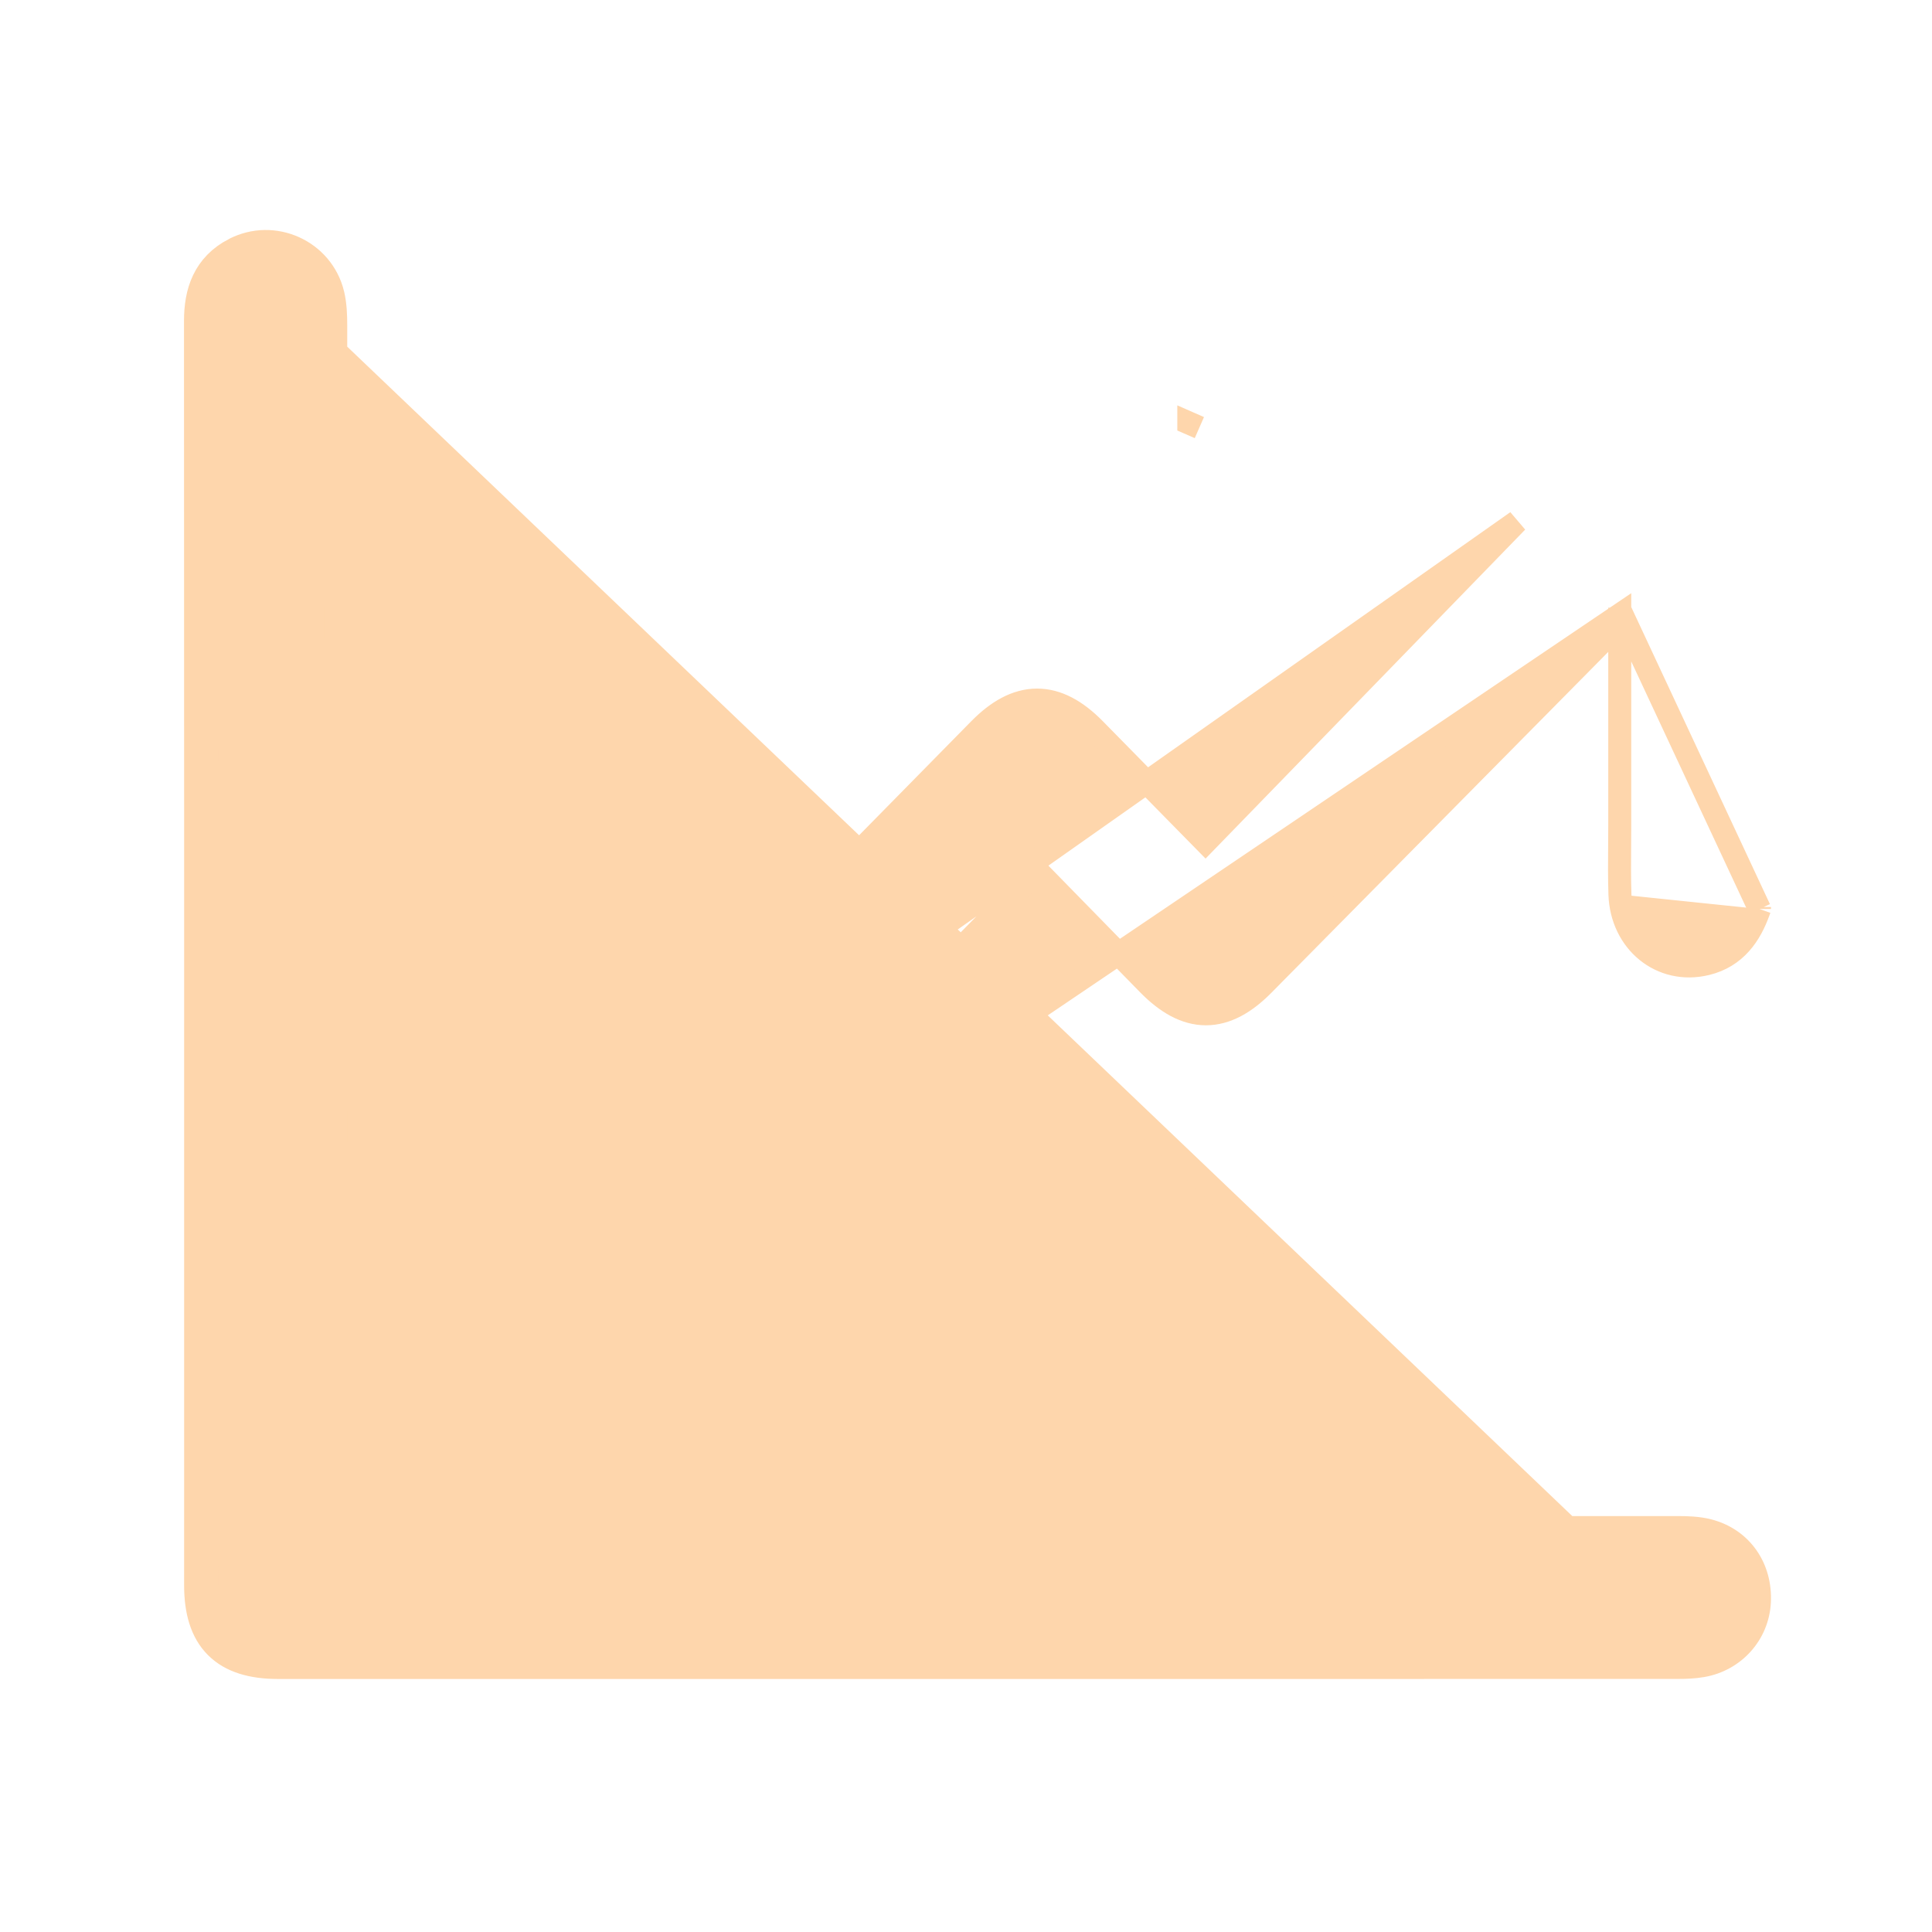
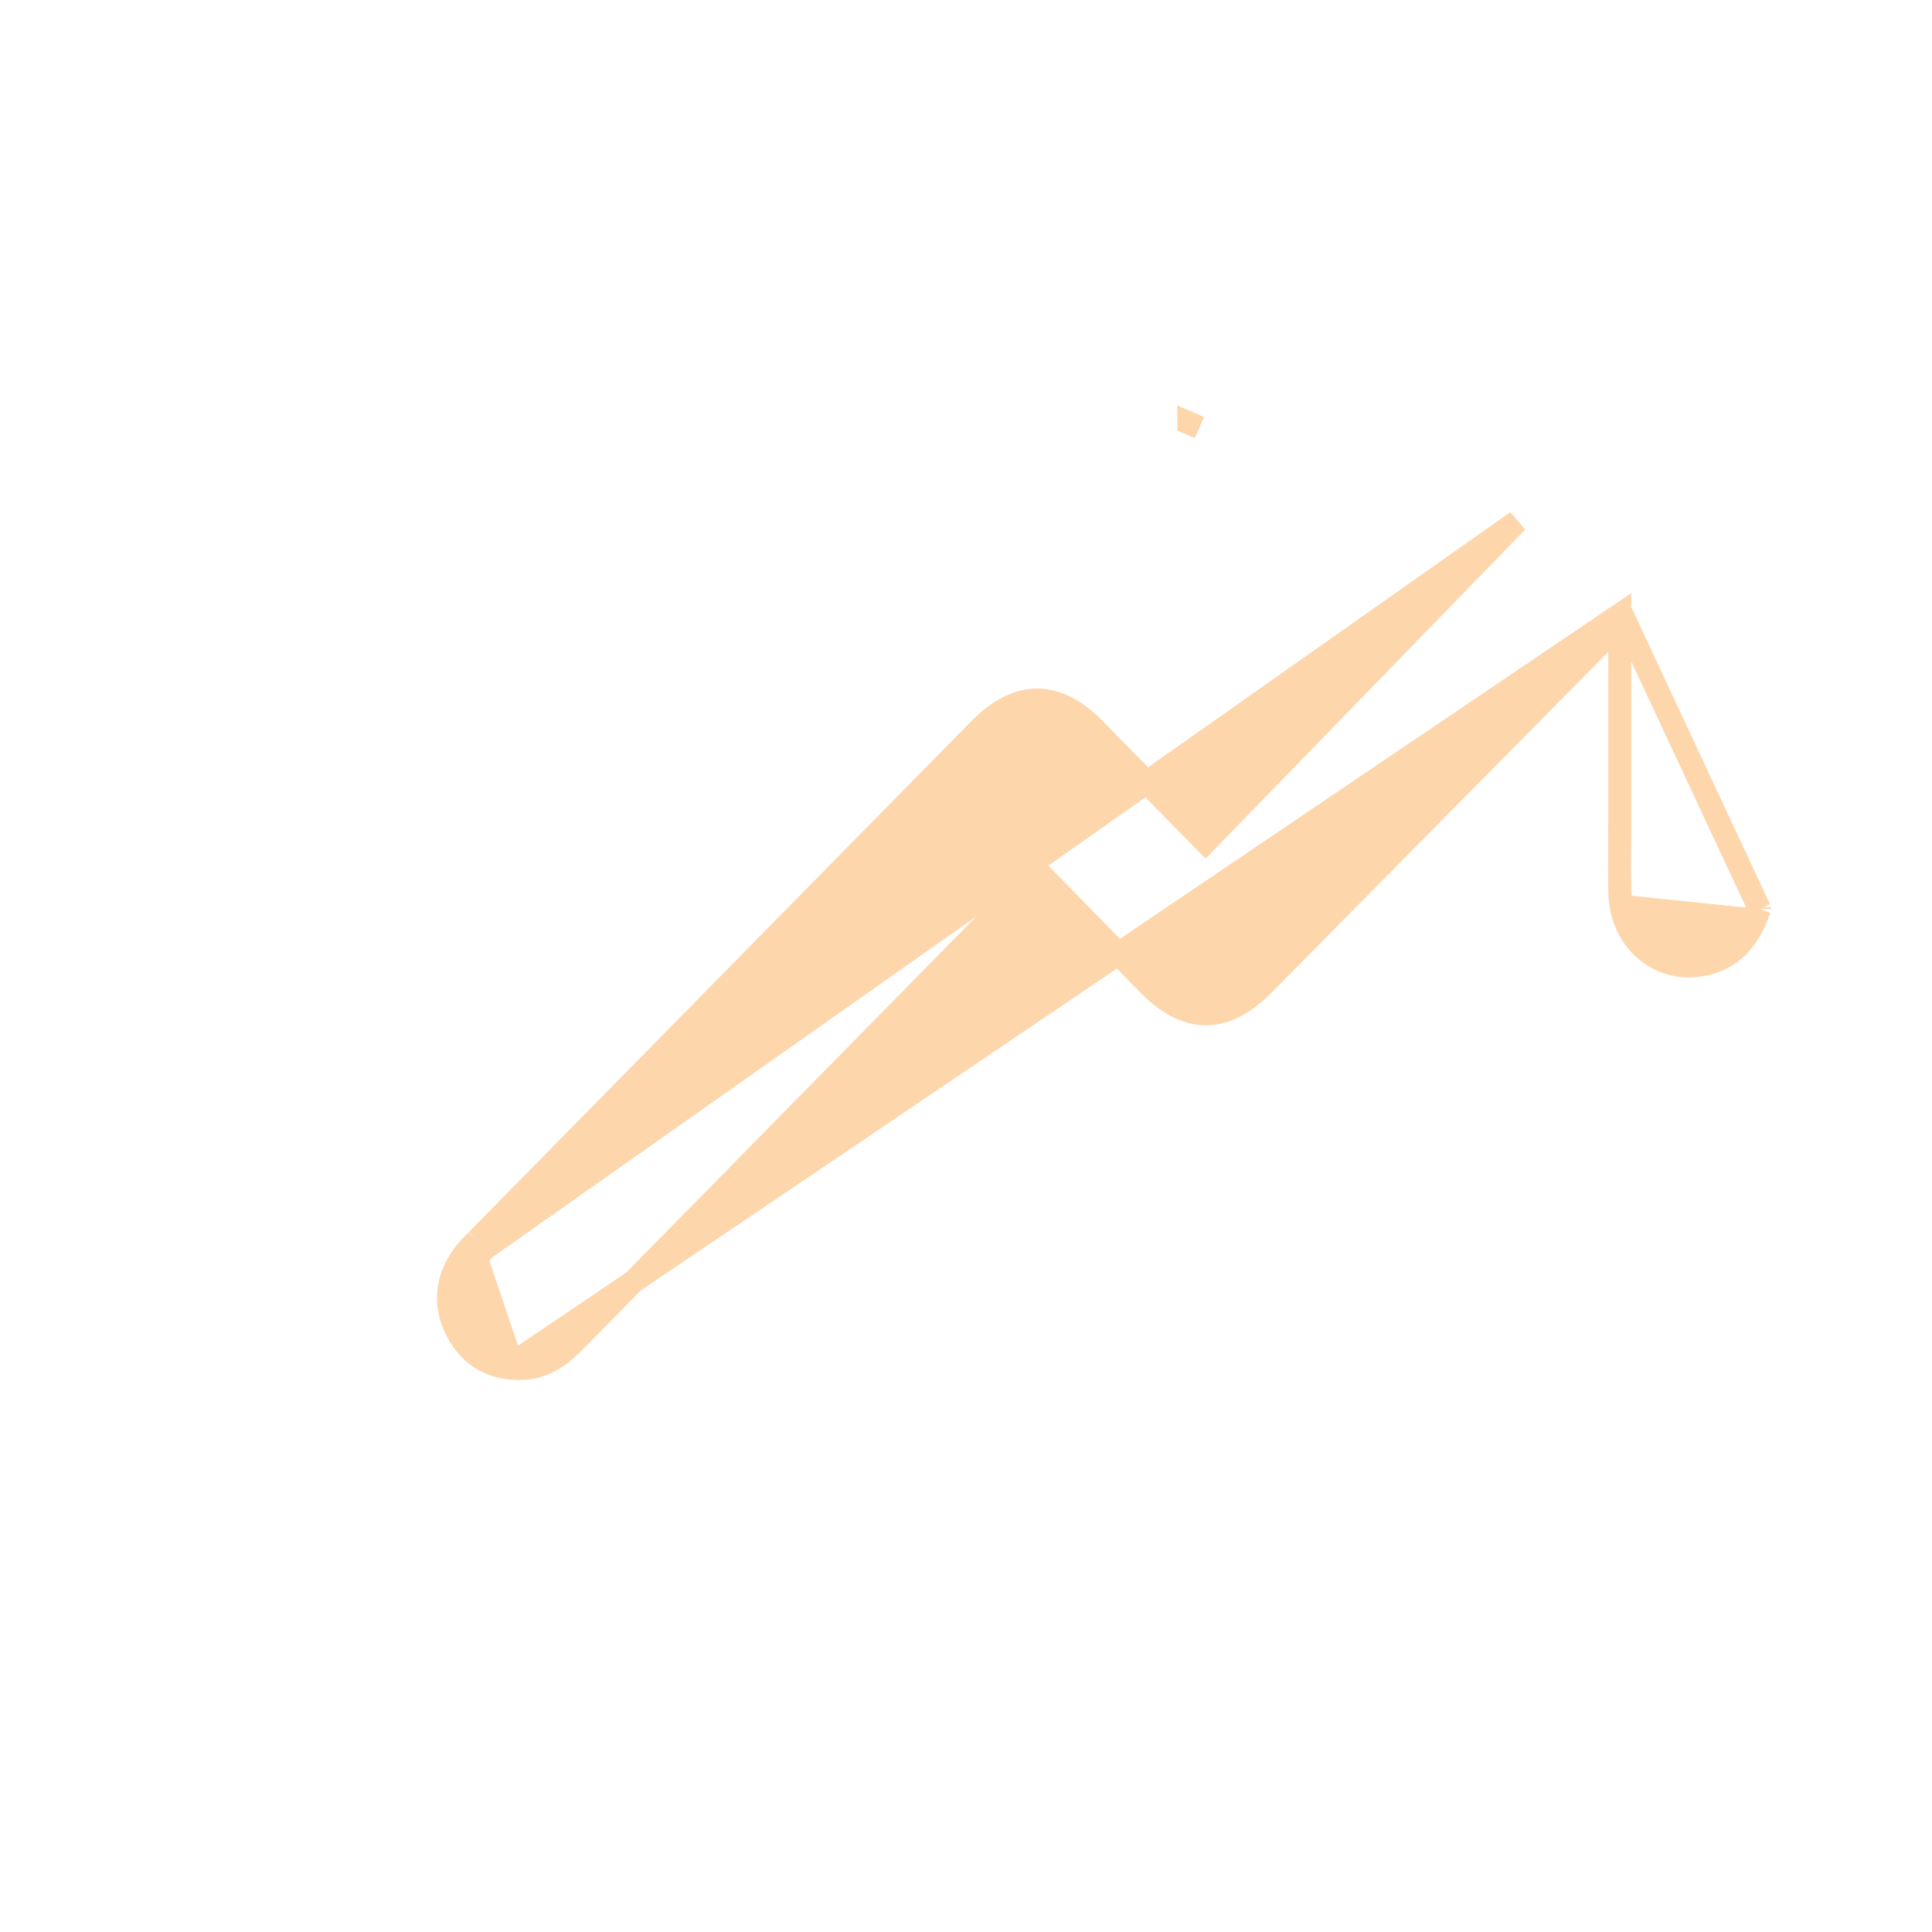
<svg xmlns="http://www.w3.org/2000/svg" width="84" height="84" viewBox="0 0 84 84" fill="none">
-   <path d="M76.5 39.521L76.471 39.603C76.102 40.64 75.467 41.594 74.196 41.904C72.227 42.384 70.503 40.95 70.432 38.892M76.5 39.521L70.621 26.927L70.591 26.958L70.56 26.989L70.53 27.02L70.499 27.051L70.468 27.082L70.438 27.113L70.424 27.127M76.5 39.521V39.435M76.5 39.521V39.435M70.432 38.892L70.932 38.874L70.432 38.892C70.432 38.892 70.432 38.892 70.432 38.892ZM70.432 38.892C70.408 38.186 70.414 37.473 70.419 36.773C70.421 36.475 70.424 36.179 70.424 35.886V35.869V35.851V35.833V35.815V35.798V35.78V35.762V35.744V35.727V35.709V35.691V35.673V35.656V35.638V35.62V35.602V35.584V35.567V35.549V35.531V35.513V35.495V35.478V35.46V35.442V35.425V35.407V35.389V35.371V35.353V35.336V35.318V35.3V35.282V35.264V35.247V35.229V35.211V35.194V35.176V35.158V35.14V35.122V35.105V35.087V35.069V35.051V35.033V35.016V34.998V34.98V34.962V34.945V34.927V34.909V34.891V34.874V34.856V34.838V34.82V34.803V34.785V34.767V34.749V34.731V34.714V34.696V34.678V34.66V34.643V34.625V34.607V34.589V34.572V34.554V34.536V34.518V34.5V34.483V34.465V34.447V34.429V34.412V34.394V34.376V34.358V34.34V34.323V34.305V34.287V34.269V34.252V34.234V34.216V34.198V34.181V34.163V34.145V34.127V34.109V34.092V34.074V34.056V34.038V34.021V34.003V33.985V33.967V33.95V33.932V33.914V33.896V33.878V33.861V33.843V33.825V33.807V33.79V33.772V33.754V33.736V33.718V33.701V33.683V33.665V33.647V33.63V33.612V33.594V33.576V33.559V33.541V33.523V33.505V33.487V33.47V33.452V33.434V33.416V33.399V33.381V33.363V33.345V33.328V33.31V33.292V33.274V33.257V33.239V33.221V33.203V33.185V33.168V33.15V33.132V33.114V33.096V33.079V33.061V33.043V33.026V33.008V32.99V32.972V32.954V32.937V32.919V32.901V32.883V32.865V32.848V32.83V32.812V32.794V32.777V32.759V32.741V32.723V32.706V32.688V32.67V32.652V32.635V32.617V32.599V32.581V32.563V32.546V32.528V32.51V32.492V32.475V32.457V32.439V32.421V32.404V32.386V32.368V32.35V32.332V32.315V32.297V32.279V32.261V32.244V32.226V32.208V32.19V32.172V32.155V32.137V32.119V32.101V32.084V32.066V32.048V32.03V32.013V31.995V31.977V31.959V31.942V31.924V31.906V31.888V31.87V31.853V31.835V31.817V31.799V31.782V31.764V31.746V31.728V31.71V31.693V31.675V31.657V31.639V31.622V31.604V31.586V31.568V31.55V31.533V31.515V31.497V31.479V31.462V31.444V31.426V31.408V31.391V31.373V31.355V31.337V31.32V31.302V31.284V31.266V31.248V31.231V31.213V31.195V31.177V31.16V31.142V31.124V31.106V31.088V31.071V31.053V31.035V31.017V31V30.982V30.964V30.946V30.928V30.911V30.893V30.875V30.858V30.84V30.822V30.804V30.786V30.769V30.751V30.733V30.715V30.698V30.68V30.662V30.644V30.626V30.609V30.591V30.573V30.555V30.538V30.52V30.502V30.484V30.466V30.449V30.431V30.413V30.395V30.378V30.36V30.342V30.324V30.307V30.289V30.271V30.253V30.235V30.218V30.2V30.182V30.164V30.147V30.129V30.111V30.093V30.076V30.058V30.04V30.022V30.005V29.987V29.969V29.951V29.933V29.916V29.898V29.88V29.862V29.845V29.827V29.809V29.791V29.773V29.756V29.738V29.72V29.702V29.685V29.667V29.649V29.631V29.613V29.596V29.578V29.56V29.542V29.525V29.507V29.489V29.471V29.454V29.436V29.418V29.4V29.383V29.365V29.347V29.329V29.311V29.294V29.276V29.258V29.24V29.223V29.205V29.187V29.169V29.151V29.134V29.116V29.098V29.08V29.063V29.045V29.027V29.009V28.992V28.974V28.956V28.938V28.921V28.903V28.885V28.867V28.849V28.832V28.814V28.796V28.778V28.761V28.743V28.725V28.707V28.689V28.672V28.654V28.636V28.618V28.601V28.583V28.565V28.547V28.529V28.512V28.494V28.476V28.459V28.441V28.423V28.405V28.387V28.37V28.352V28.334V28.316V28.299V28.281V28.263V28.245V28.227V28.21V28.192V28.174V28.156V28.139V28.121V28.103V28.085V28.067V28.05V28.032V28.014V27.996V27.979V27.961V27.943V27.925V27.908V27.89V27.872V27.854V27.837V27.819V27.801V27.783V27.765V27.748V27.73V27.712V27.694V27.677V27.659V27.641V27.623V27.605V27.588V27.57V27.552V27.534V27.517V27.499V27.481V27.463V27.445V27.428V27.41V27.392V27.375V27.357V27.339V27.321V27.303V27.286V27.268V27.25V27.232V27.215V27.197V27.179V27.161V27.143V27.127M70.424 27.127V27.126V27.108V27.09V27.072V27.055V27.037V27.019V27.001V26.983V26.966V26.948V26.93V26.912V26.895V26.877V26.859V26.841V26.824V26.806V26.788V26.787V26.785V26.784V26.783V26.781V26.78V26.779V26.777V26.776V26.774V26.773V26.772V26.77V26.769V26.768V26.766V26.765V26.764V26.762V26.761V26.759V26.758V26.757V26.755V26.754V26.753V26.751V26.75V26.748V26.747V26.746V26.744V26.743V26.742V26.74V26.739V26.738V26.736V26.735V26.733V26.732V26.732L22.691 58.998M70.424 27.127L70.407 27.144L70.376 27.175L70.346 27.206L70.315 27.237L70.284 27.268L70.254 27.299L70.223 27.33L70.192 27.361L70.162 27.392L70.131 27.423L70.101 27.454L70.07 27.485L70.039 27.516L70.009 27.547L69.978 27.578L69.947 27.609L69.917 27.64L69.886 27.671L69.855 27.702L69.825 27.733L69.794 27.764L69.763 27.795L69.733 27.826L69.702 27.857L69.671 27.888L69.641 27.919L69.61 27.95L69.579 27.981L69.549 28.012L69.518 28.043L69.487 28.074L69.457 28.105L69.426 28.136L69.395 28.167L69.365 28.198L69.334 28.229L69.304 28.26L69.273 28.291L69.242 28.322L69.212 28.353L69.181 28.384L69.15 28.415L69.12 28.446L69.089 28.477L69.058 28.509L69.028 28.54L68.997 28.57L68.966 28.602L68.936 28.633L68.905 28.663L68.874 28.695L68.844 28.726L68.813 28.757L68.782 28.788L68.752 28.819L68.721 28.85L68.691 28.881L68.66 28.912L68.629 28.943L68.599 28.974L68.568 29.005L68.537 29.036L68.507 29.067L68.476 29.098L68.445 29.129L68.415 29.16L68.384 29.191L68.353 29.222L68.323 29.253L68.292 29.284L68.261 29.315L68.231 29.346L68.2 29.377L68.169 29.408L68.139 29.439L68.108 29.47L68.077 29.501L68.047 29.532L68.016 29.563L67.986 29.594L67.955 29.625L67.924 29.656L67.894 29.687L67.863 29.718L67.832 29.749L67.802 29.78L67.771 29.811L67.74 29.842L67.71 29.873L67.679 29.904L67.648 29.935L67.618 29.966L67.587 29.997L67.556 30.028L67.526 30.059L67.495 30.09L67.464 30.121L67.434 30.152L67.403 30.183L67.372 30.214L67.342 30.245L67.311 30.276L67.28 30.308L67.25 30.338L67.219 30.369L67.189 30.401L67.158 30.432L67.127 30.463L67.097 30.494L67.066 30.525L67.035 30.556L67.005 30.587L66.974 30.618L66.943 30.649L66.913 30.68L66.882 30.711L66.851 30.742L66.821 30.773L66.79 30.804L66.759 30.835L66.729 30.866L66.698 30.897L66.667 30.928L66.637 30.959L66.606 30.99L66.575 31.021L66.545 31.052L66.514 31.083L66.483 31.114L66.453 31.145L66.422 31.176L66.391 31.207L66.361 31.238L66.33 31.269L66.299 31.3L66.269 31.331L66.238 31.362L66.208 31.393L66.177 31.424L66.146 31.455L66.116 31.486L66.085 31.517L66.054 31.548L66.024 31.579L65.993 31.61L65.962 31.641L65.932 31.672L65.901 31.703L65.87 31.734L65.84 31.765L65.809 31.796L65.778 31.827L65.748 31.858L65.717 31.889L65.686 31.92L65.656 31.951L65.625 31.983L65.594 32.014L65.564 32.044L65.533 32.075L65.502 32.106L65.472 32.138L65.441 32.169L65.411 32.2L65.38 32.231L65.349 32.262L65.319 32.293L65.288 32.324L65.257 32.355L65.227 32.386L65.196 32.417L65.165 32.448L65.135 32.479L65.104 32.51L65.073 32.541L65.043 32.572L65.012 32.603L64.981 32.634L64.951 32.665L64.92 32.696L64.889 32.727L64.859 32.758L64.828 32.789L64.797 32.82L64.767 32.851L64.736 32.882L64.706 32.913L64.675 32.944L64.644 32.975L64.614 33.006L64.583 33.037L64.552 33.068L64.522 33.099L64.491 33.13L64.46 33.161L64.43 33.192L64.399 33.223L64.368 33.254L64.338 33.285L64.307 33.316L64.276 33.347L64.246 33.378L64.215 33.409L64.184 33.44L64.154 33.471L64.123 33.502L64.092 33.533L64.062 33.564L64.031 33.595L64.001 33.626L63.97 33.657L63.939 33.688L63.908 33.719L63.878 33.751L63.847 33.782L63.817 33.812L63.786 33.843L63.755 33.874L63.725 33.906L63.694 33.937L63.663 33.968L63.633 33.999L63.602 34.03L63.571 34.061L63.541 34.092L63.51 34.123L63.479 34.154L63.449 34.185L63.418 34.216L63.387 34.247L63.357 34.278L63.326 34.309L63.295 34.34L63.265 34.371L63.234 34.402L63.203 34.433L63.173 34.464L63.142 34.495L63.111 34.526L63.081 34.557L63.05 34.588L63.02 34.619L62.989 34.65L62.958 34.681L62.928 34.712L62.897 34.743L62.866 34.774L62.836 34.805L62.805 34.836L62.774 34.867L62.744 34.898L62.713 34.929L62.682 34.96L62.652 34.991L62.621 35.022L62.59 35.053L62.56 35.084L62.529 35.115L62.498 35.146L62.468 35.177L62.437 35.208L62.407 35.239L62.376 35.27L62.345 35.301L62.315 35.332L62.284 35.363L62.253 35.394L62.223 35.425L62.192 35.456L62.161 35.487L62.131 35.519L62.1 35.55L62.069 35.581L62.039 35.611L62.008 35.643L61.977 35.674L61.947 35.705L61.916 35.736L61.885 35.767L61.855 35.798L61.824 35.829L61.793 35.86L61.763 35.891L61.732 35.922L61.702 35.953L61.671 35.984L61.64 36.015L61.609 36.046L61.579 36.077L61.548 36.108L61.517 36.139L61.487 36.17L61.456 36.201L61.426 36.232L61.395 36.263L61.364 36.294L61.334 36.325L61.303 36.356L61.272 36.387L61.242 36.418L61.211 36.449L61.18 36.48L61.15 36.511L61.119 36.542L61.088 36.573L61.058 36.604L61.027 36.635L60.996 36.666L60.966 36.697L60.935 36.728L60.904 36.759L60.874 36.79L60.843 36.821L60.812 36.852L60.782 36.883L60.751 36.914L60.721 36.945L60.69 36.976L60.659 37.007L60.629 37.038L60.598 37.069L60.567 37.1L60.537 37.131L60.506 37.162L60.475 37.194L60.445 37.224L60.414 37.255L60.383 37.286L60.353 37.318L60.322 37.349L60.291 37.38L60.261 37.411L60.23 37.442L60.199 37.473L60.169 37.504L60.138 37.535L60.108 37.566L60.077 37.597L60.046 37.628L60.016 37.659L59.985 37.69L59.954 37.721L59.923 37.752L59.893 37.783L59.862 37.814L59.832 37.845L59.801 37.876L59.77 37.907L59.74 37.938L59.709 37.969L59.678 38L59.648 38.031L59.617 38.062L59.586 38.093L59.556 38.124L59.525 38.155L59.494 38.186L59.464 38.217L59.433 38.248L59.402 38.279L59.372 38.31L59.341 38.341L59.31 38.372L59.28 38.403L59.249 38.434L59.218 38.465L59.188 38.496L59.157 38.527L59.127 38.558L59.096 38.589L59.065 38.62L59.035 38.651L59.004 38.682L58.973 38.713L58.943 38.744L58.912 38.775L58.881 38.806L58.851 38.837L58.82 38.868L58.789 38.899L58.759 38.931L58.728 38.962L58.697 38.992L58.667 39.023L58.636 39.054L58.605 39.086L58.575 39.117L58.544 39.148L58.514 39.179L58.483 39.21L58.452 39.241L58.422 39.272L58.391 39.303L58.36 39.334L58.33 39.365L58.299 39.396L58.268 39.427L58.238 39.458L58.207 39.489L58.176 39.52L58.146 39.551L58.115 39.582L58.084 39.613L58.054 39.644L58.023 39.675L57.992 39.706L57.962 39.737L57.931 39.768L57.9 39.799L57.87 39.83L57.839 39.861L57.808 39.892L57.778 39.923L57.747 39.954L57.717 39.985L57.686 40.016L57.655 40.047L57.624 40.078L57.594 40.109L57.563 40.14L57.533 40.171L57.502 40.202L57.471 40.233L57.441 40.264L57.41 40.295L57.379 40.326L57.349 40.357L57.318 40.388L57.287 40.419L57.257 40.45L57.226 40.481L57.195 40.512L57.165 40.543L57.134 40.574L57.103 40.605L57.073 40.636L57.042 40.667L57.011 40.699L56.981 40.73L56.95 40.761L56.919 40.791L56.889 40.822L56.858 40.854L56.828 40.885L56.797 40.916L56.766 40.947L56.736 40.978L56.705 41.009L56.674 41.04L56.644 41.071L56.613 41.102L56.582 41.133L56.552 41.164L56.521 41.195L56.49 41.226L56.46 41.257L56.429 41.288L56.398 41.319L56.368 41.35L56.337 41.381L56.306 41.412L56.276 41.443L56.245 41.474L56.214 41.505L56.184 41.536L56.153 41.567L56.123 41.598L56.092 41.629L56.061 41.66L56.031 41.691L56 41.722L55.969 41.753L55.939 41.784L55.908 41.815L55.877 41.846L55.847 41.877L55.816 41.908L55.785 41.939L55.755 41.97L55.724 42.001L55.693 42.032L55.663 42.063L55.632 42.094L55.601 42.125L55.571 42.156L55.54 42.187L55.509 42.218L55.479 42.249L55.448 42.28L55.417 42.311L55.387 42.342L55.356 42.373L55.325 42.404L55.295 42.435L55.264 42.467L55.233 42.498L55.203 42.529L55.172 42.559L55.142 42.591L55.111 42.622L55.08 42.653L55.05 42.684L55.019 42.715L54.988 42.746L54.958 42.777L54.927 42.808C54.927 42.808 54.927 42.808 54.927 42.808C54.144 43.601 53.321 44.079 52.429 44.078C51.537 44.077 50.716 43.596 49.934 42.8C48.663 41.505 47.396 40.208 46.082 38.863C45.752 38.526 45.42 38.186 45.084 37.842C45.021 37.927 44.95 38.014 44.869 38.097C41.562 41.462 38.254 44.826 34.945 48.19L34.94 48.195L34.939 48.197C31.629 51.562 28.32 54.927 25.011 58.294L25.011 58.294C24.44 58.875 23.735 59.462 22.708 59.498M22.708 59.498L22.691 58.998M22.708 59.498C22.708 59.498 22.708 59.498 22.708 59.498L22.691 58.998M22.708 59.498C22.108 59.518 21.547 59.407 21.055 59.134C20.561 58.86 20.169 58.439 19.881 57.891L19.88 57.891C19.587 57.332 19.459 56.756 19.511 56.179C19.564 55.604 19.792 55.061 20.159 54.561L20.159 54.561C20.317 54.346 20.507 54.155 20.666 53.995C20.691 53.97 20.715 53.946 20.737 53.922M22.691 58.998C21.636 59.034 20.821 58.605 20.323 57.659C19.814 56.689 19.916 55.737 20.562 54.857C20.696 54.675 20.858 54.512 21.018 54.35C21.043 54.324 21.069 54.299 21.094 54.273M20.737 53.922C20.737 53.922 20.737 53.922 20.737 53.922L21.094 54.273M20.737 53.922L21.094 54.273M20.737 53.922C28.019 46.518 35.301 39.114 42.585 31.709C43.365 30.916 44.191 30.441 45.085 30.438C45.98 30.436 46.805 30.909 47.584 31.699L47.584 31.699C48.73 32.864 49.876 34.03 51.026 35.202C51.488 35.672 51.95 36.143 52.414 36.615C53.154 35.853 53.894 35.092 54.633 34.331C58.418 30.434 62.19 26.551 65.954 22.677L21.094 54.273M76.5 39.435H76H76.5ZM70.424 26.731V26.731V26.42V26.421V26.423V26.424V26.426V26.427V26.429V26.43V26.432V26.433V26.435V26.437V26.438V26.44V26.441V26.443V26.444V26.446V26.448V26.449V26.451V26.452V26.454V26.455V26.457V26.458V26.46V26.461V26.463V26.464V26.466V26.467V26.469V26.471V26.472V26.474V26.475V26.477V26.478V26.48V26.481V26.483V26.484V26.486V26.487V26.489V26.49V26.492V26.493V26.495V26.496V26.498V26.499V26.501V26.502V26.504V26.505V26.507V26.508V26.51V26.511V26.513V26.514V26.516V26.517V26.518V26.52V26.521V26.523V26.524V26.526V26.527V26.529V26.53V26.532V26.533V26.535V26.536V26.538V26.539V26.541V26.542V26.544V26.545V26.547V26.548V26.549V26.551V26.552V26.554V26.555V26.557V26.558V26.56V26.561V26.562V26.564V26.565V26.567V26.568V26.57V26.571V26.573V26.574V26.576V26.577V26.578V26.58V26.581V26.583V26.584V26.585V26.587V26.588V26.59V26.591V26.593V26.594V26.596V26.597V26.598V26.6V26.601V26.603V26.604V26.605V26.607V26.608V26.61V26.611V26.613V26.614V26.615V26.617V26.618V26.62V26.621V26.622V26.624V26.625V26.627V26.628V26.63V26.631V26.632V26.634V26.635V26.637V26.638V26.639V26.641V26.642V26.643V26.645V26.646V26.648V26.649V26.651V26.652V26.653V26.655V26.656V26.657V26.659V26.66V26.662V26.663V26.664V26.666V26.667V26.669V26.67V26.671V26.673V26.674V26.675V26.677V26.678V26.68V26.681V26.683V26.684V26.685V26.687V26.688V26.689V26.691V26.692V26.694V26.695V26.696V26.698V26.699V26.7V26.702V26.703V26.704V26.706V26.707V26.709V26.71V26.711V26.713V26.714V26.715V26.717V26.718V26.72V26.721V26.722V26.724V26.725V26.727V26.728V26.729V26.731ZM51.688 18.39L51.688 18.391L52.146 18.591L51.688 18.39Z" fill="#FED6AC" stroke="#FED6AC" />
-   <path d="M72.93 66.416C53.623 66.411 34.314 66.411 15.008 66.411H15.006H15.004H15.003H15.001H14.999H14.998H14.996H14.995H14.993H14.991H14.99H14.988H14.986H14.985H14.983H14.982H14.98H14.978H14.977H14.975H14.973H14.972H14.97H14.969H14.967H14.965H14.964H14.962H14.96H14.959H14.957H14.955H14.954H14.952H14.95H14.949H14.947H14.946H14.944H14.942H14.941H14.939H14.937H14.936H14.934H14.932H14.931H14.929H14.928H14.926H14.924H14.923H14.921H14.919H14.918H14.916H14.915H14.913H14.911H14.91H14.908H14.906H14.905H14.903H14.901H14.9H14.898H14.896H14.895H14.893H14.892H14.89H14.888H14.887H14.885H14.883H14.882H14.88H14.878H14.877H14.875H14.873H14.872H14.87H14.868H14.867H14.865H14.864H14.862H14.86H14.859H14.857H14.855H14.854H14.852H14.85H14.849H14.847H14.845H14.844H14.842H14.841H14.839H14.837H14.836H14.834H14.832H14.831H14.829H14.827H14.826H14.824H14.822H14.821H14.819H14.817H14.816H14.814H14.812H14.811H14.809H14.807H14.806H14.804H14.803H14.801H14.799H14.798H14.796H14.794H14.793H14.791H14.789H14.788H14.786H14.784H14.783H14.781H14.779H14.778H14.776H14.774H14.773H14.771H14.769H14.768H14.766H14.764H14.763H14.761H14.759H14.758H14.756H14.754H14.753H14.751H14.749H14.748H14.746H14.744H14.743H14.741H14.739H14.738H14.736H14.734H14.733H14.731H14.729H14.727H14.726H14.724H14.723H14.721H14.719H14.717H14.716H14.714H14.712H14.711H14.709H14.707H14.706H14.704H14.702H14.701H14.699H14.697H14.696H14.694H14.692H14.691H14.689H14.687H14.685H14.684H14.682H14.68H14.679H14.677H14.675H14.674H14.672H14.67H14.668H14.667H14.665H14.663H14.662H14.66H14.658H14.657H14.655H14.653H14.652H14.65H14.648H14.646H14.645H14.643H14.641H14.639H14.638H14.636H14.634H14.633H14.631H14.629H14.627H14.626H14.624H14.622H14.621H14.619H14.617H14.616H14.614H14.612H14.61H14.609H14.607H14.605H14.603H14.602H14.602V66.409V66.408V66.406V66.404V66.403V66.401V66.399V66.397V66.396V66.394V66.392V66.391V66.389V66.387V66.386V66.384V66.382V66.38V66.379V66.377V66.376V66.374V66.372V66.37V66.369V66.367V66.365V66.364V66.362V66.36V66.359V66.357V66.355V66.353V66.352V66.35V66.349V66.347V66.345V66.343V66.342V66.34V66.338V66.337V66.335V66.333V66.332V66.33V66.328V66.327V66.325V66.323V66.322V66.32V66.318V66.317V66.315V66.313V66.312V66.31V66.308V66.307V66.305V66.303V66.302V66.3V66.298V66.297V66.295V66.293V66.292V66.29V66.288V66.287V66.285V66.283V66.282V66.28V66.278V66.277V66.275V66.273V66.272V66.27V66.268V66.267V66.265V66.263V66.262V66.26V66.258V66.257V66.255V66.253V66.252V66.25V66.248V66.247V66.245V66.243V66.242V66.24V66.239V66.237V66.235V66.234V66.232V66.23V66.229V66.227V66.225V66.224V66.222V66.22V66.219V66.217V66.216V66.214V66.212V66.21V66.209V66.207V66.206V66.204V66.202V66.201V66.199V66.197V66.196V66.194V66.192V66.191V66.189V66.188V66.186V66.184V66.183V66.181V66.179V66.178V66.176V66.174V66.173V66.171V66.169V66.168V66.166V66.165V66.163V66.161V66.16V66.158V66.156V66.155V66.153V66.151V66.15V66.148V66.147V66.145V66.143V66.142V66.14V66.138V66.137V66.135V66.133V66.132V66.13V66.129V66.127V66.125V66.124V66.122V66.121V66.119V66.117V66.116V66.114V66.112V66.111V66.109V66.107V66.106V66.104V66.103V66.101V66.099V66.098V66.096V66.094V66.093V66.091V66.09V66.088V66.086V66.085V66.083V66.081V66.08V66.078V66.076V66.075V66.073V66.072V66.07V66.068V66.067V66.065V66.064V66.062V66.06V66.059V66.057V66.055V66.054V66.052V66.05V66.049V66.047V66.046V66.044V66.042V66.041V66.039V66.037V66.036V66.034V66.033V66.031V66.029V66.028V66.026V66.024V66.023V66.021V66.02V66.018V66.016C14.602 48.718 14.602 31.422 14.597 14.126L14.597 14.124C14.595 13.712 14.583 13.235 14.471 12.775L14.471 12.774C14.007 10.891 11.889 9.946 10.173 10.84L10.172 10.84C9.541 11.169 9.111 11.625 8.846 12.18C8.586 12.724 8.5 13.334 8.5 13.957L8.5 13.957C8.509 30.244 8.507 46.531 8.506 62.817C8.505 64.853 8.505 66.888 8.505 68.923C8.505 70.046 8.759 70.971 9.397 71.608C10.035 72.245 10.961 72.499 12.086 72.499C32.376 72.501 52.666 72.501 72.956 72.497M72.93 66.416L72.93 66.916L72.93 66.416ZM72.93 66.416C73.341 66.416 73.824 66.426 74.285 66.545L74.285 66.545C75.727 66.921 76.572 68.182 76.495 69.657L76.495 69.657C76.422 71.039 75.408 72.176 74.021 72.421L74.02 72.421C73.658 72.484 73.293 72.497 72.956 72.497M72.956 72.497V71.997M72.956 72.497V71.997M72.956 71.997C73.282 71.997 73.614 71.984 73.934 71.928L10.403 11.283C9.325 11.846 9 12.795 9 13.957C9.009 30.244 9.007 46.532 9.006 62.817C9.005 64.853 9.005 66.888 9.005 68.923C9.005 71.039 9.965 71.999 12.086 71.999C32.376 72.001 52.666 72.001 72.956 71.997Z" fill="#FED6AC" stroke="#FED6AC" />
+   <path d="M76.5 39.521L76.471 39.603C76.102 40.64 75.467 41.594 74.196 41.904C72.227 42.384 70.503 40.95 70.432 38.892M76.5 39.521L70.621 26.927L70.591 26.958L70.56 26.989L70.53 27.02L70.499 27.051L70.468 27.082L70.438 27.113L70.424 27.127M76.5 39.521V39.435M76.5 39.521V39.435M70.432 38.892L70.932 38.874L70.432 38.892C70.432 38.892 70.432 38.892 70.432 38.892ZM70.432 38.892C70.408 38.186 70.414 37.473 70.419 36.773C70.421 36.475 70.424 36.179 70.424 35.886V35.869V35.851V35.833V35.815V35.798V35.78V35.762V35.744V35.727V35.709V35.691V35.673V35.656V35.638V35.62V35.602V35.584V35.567V35.549V35.531V35.513V35.495V35.478V35.46V35.442V35.425V35.407V35.389V35.371V35.353V35.336V35.318V35.3V35.282V35.264V35.247V35.229V35.211V35.194V35.176V35.158V35.14V35.122V35.105V35.087V35.069V35.051V35.033V35.016V34.998V34.98V34.962V34.945V34.927V34.909V34.891V34.874V34.856V34.838V34.82V34.803V34.785V34.767V34.749V34.731V34.714V34.696V34.678V34.66V34.643V34.625V34.607V34.589V34.572V34.554V34.536V34.518V34.5V34.483V34.465V34.447V34.429V34.412V34.394V34.376V34.358V34.34V34.323V34.305V34.287V34.269V34.252V34.234V34.216V34.198V34.181V34.163V34.145V34.127V34.109V34.092V34.074V34.056V34.038V34.021V34.003V33.985V33.967V33.95V33.932V33.914V33.896V33.878V33.861V33.843V33.825V33.807V33.79V33.772V33.754V33.736V33.718V33.701V33.683V33.665V33.647V33.63V33.612V33.594V33.576V33.559V33.541V33.523V33.505V33.487V33.47V33.452V33.434V33.416V33.399V33.381V33.363V33.345V33.328V33.31V33.292V33.274V33.257V33.239V33.221V33.203V33.185V33.168V33.15V33.132V33.114V33.096V33.079V33.061V33.043V33.026V33.008V32.99V32.972V32.954V32.937V32.919V32.901V32.883V32.865V32.848V32.83V32.812V32.794V32.777V32.759V32.741V32.723V32.706V32.688V32.67V32.652V32.635V32.617V32.599V32.581V32.563V32.546V32.528V32.51V32.492V32.475V32.457V32.439V32.421V32.404V32.386V32.368V32.35V32.332V32.315V32.297V32.279V32.261V32.244V32.226V32.208V32.19V32.172V32.155V32.137V32.119V32.101V32.084V32.066V32.048V32.03V32.013V31.995V31.977V31.959V31.942V31.924V31.906V31.888V31.87V31.853V31.835V31.817V31.799V31.782V31.764V31.746V31.728V31.71V31.693V31.675V31.657V31.639V31.622V31.604V31.586V31.568V31.55V31.533V31.515V31.497V31.479V31.462V31.444V31.426V31.408V31.391V31.373V31.355V31.337V31.32V31.302V31.284V31.266V31.248V31.231V31.213V31.177V31.16V31.142V31.124V31.106V31.088V31.071V31.053V31.035V31.017V31V30.982V30.964V30.946V30.928V30.911V30.893V30.875V30.858V30.84V30.822V30.804V30.786V30.769V30.751V30.733V30.715V30.698V30.68V30.662V30.644V30.626V30.609V30.591V30.573V30.555V30.538V30.52V30.502V30.484V30.466V30.449V30.431V30.413V30.395V30.378V30.36V30.342V30.324V30.307V30.289V30.271V30.253V30.235V30.218V30.2V30.182V30.164V30.147V30.129V30.111V30.093V30.076V30.058V30.04V30.022V30.005V29.987V29.969V29.951V29.933V29.916V29.898V29.88V29.862V29.845V29.827V29.809V29.791V29.773V29.756V29.738V29.72V29.702V29.685V29.667V29.649V29.631V29.613V29.596V29.578V29.56V29.542V29.525V29.507V29.489V29.471V29.454V29.436V29.418V29.4V29.383V29.365V29.347V29.329V29.311V29.294V29.276V29.258V29.24V29.223V29.205V29.187V29.169V29.151V29.134V29.116V29.098V29.08V29.063V29.045V29.027V29.009V28.992V28.974V28.956V28.938V28.921V28.903V28.885V28.867V28.849V28.832V28.814V28.796V28.778V28.761V28.743V28.725V28.707V28.689V28.672V28.654V28.636V28.618V28.601V28.583V28.565V28.547V28.529V28.512V28.494V28.476V28.459V28.441V28.423V28.405V28.387V28.37V28.352V28.334V28.316V28.299V28.281V28.263V28.245V28.227V28.21V28.192V28.174V28.156V28.139V28.121V28.103V28.085V28.067V28.05V28.032V28.014V27.996V27.979V27.961V27.943V27.925V27.908V27.89V27.872V27.854V27.837V27.819V27.801V27.783V27.765V27.748V27.73V27.712V27.694V27.677V27.659V27.641V27.623V27.605V27.588V27.57V27.552V27.534V27.517V27.499V27.481V27.463V27.445V27.428V27.41V27.392V27.375V27.357V27.339V27.321V27.303V27.286V27.268V27.25V27.232V27.215V27.197V27.179V27.161V27.143V27.127M70.424 27.127V27.126V27.108V27.09V27.072V27.055V27.037V27.019V27.001V26.983V26.966V26.948V26.93V26.912V26.895V26.877V26.859V26.841V26.824V26.806V26.788V26.787V26.785V26.784V26.783V26.781V26.78V26.779V26.777V26.776V26.774V26.773V26.772V26.77V26.769V26.768V26.766V26.765V26.764V26.762V26.761V26.759V26.758V26.757V26.755V26.754V26.753V26.751V26.75V26.748V26.747V26.746V26.744V26.743V26.742V26.74V26.739V26.738V26.736V26.735V26.733V26.732V26.732L22.691 58.998M70.424 27.127L70.407 27.144L70.376 27.175L70.346 27.206L70.315 27.237L70.284 27.268L70.254 27.299L70.223 27.33L70.192 27.361L70.162 27.392L70.131 27.423L70.101 27.454L70.07 27.485L70.039 27.516L70.009 27.547L69.978 27.578L69.947 27.609L69.917 27.64L69.886 27.671L69.855 27.702L69.825 27.733L69.794 27.764L69.763 27.795L69.733 27.826L69.702 27.857L69.671 27.888L69.641 27.919L69.61 27.95L69.579 27.981L69.549 28.012L69.518 28.043L69.487 28.074L69.457 28.105L69.426 28.136L69.395 28.167L69.365 28.198L69.334 28.229L69.304 28.26L69.273 28.291L69.242 28.322L69.212 28.353L69.181 28.384L69.15 28.415L69.12 28.446L69.089 28.477L69.058 28.509L69.028 28.54L68.997 28.57L68.966 28.602L68.936 28.633L68.905 28.663L68.874 28.695L68.844 28.726L68.813 28.757L68.782 28.788L68.752 28.819L68.721 28.85L68.691 28.881L68.66 28.912L68.629 28.943L68.599 28.974L68.568 29.005L68.537 29.036L68.507 29.067L68.476 29.098L68.445 29.129L68.415 29.16L68.384 29.191L68.353 29.222L68.323 29.253L68.292 29.284L68.261 29.315L68.231 29.346L68.2 29.377L68.169 29.408L68.139 29.439L68.108 29.47L68.077 29.501L68.047 29.532L68.016 29.563L67.986 29.594L67.955 29.625L67.924 29.656L67.894 29.687L67.863 29.718L67.832 29.749L67.802 29.78L67.771 29.811L67.74 29.842L67.71 29.873L67.679 29.904L67.648 29.935L67.618 29.966L67.587 29.997L67.556 30.028L67.526 30.059L67.495 30.09L67.464 30.121L67.434 30.152L67.403 30.183L67.372 30.214L67.342 30.245L67.311 30.276L67.28 30.308L67.25 30.338L67.219 30.369L67.189 30.401L67.158 30.432L67.127 30.463L67.097 30.494L67.066 30.525L67.035 30.556L67.005 30.587L66.974 30.618L66.943 30.649L66.913 30.68L66.882 30.711L66.851 30.742L66.821 30.773L66.79 30.804L66.759 30.835L66.729 30.866L66.698 30.897L66.667 30.928L66.637 30.959L66.606 30.99L66.575 31.021L66.545 31.052L66.514 31.083L66.483 31.114L66.453 31.145L66.422 31.176L66.391 31.207L66.361 31.238L66.33 31.269L66.299 31.3L66.269 31.331L66.238 31.362L66.208 31.393L66.177 31.424L66.146 31.455L66.116 31.486L66.085 31.517L66.054 31.548L66.024 31.579L65.993 31.61L65.962 31.641L65.932 31.672L65.901 31.703L65.87 31.734L65.84 31.765L65.809 31.796L65.778 31.827L65.748 31.858L65.717 31.889L65.686 31.92L65.656 31.951L65.625 31.983L65.594 32.014L65.564 32.044L65.533 32.075L65.502 32.106L65.472 32.138L65.441 32.169L65.411 32.2L65.38 32.231L65.349 32.262L65.319 32.293L65.288 32.324L65.257 32.355L65.227 32.386L65.196 32.417L65.165 32.448L65.135 32.479L65.104 32.51L65.073 32.541L65.043 32.572L65.012 32.603L64.981 32.634L64.951 32.665L64.92 32.696L64.889 32.727L64.859 32.758L64.828 32.789L64.797 32.82L64.767 32.851L64.736 32.882L64.706 32.913L64.675 32.944L64.644 32.975L64.614 33.006L64.583 33.037L64.552 33.068L64.522 33.099L64.491 33.13L64.46 33.161L64.43 33.192L64.399 33.223L64.368 33.254L64.338 33.285L64.307 33.316L64.276 33.347L64.246 33.378L64.215 33.409L64.184 33.44L64.154 33.471L64.123 33.502L64.092 33.533L64.062 33.564L64.031 33.595L64.001 33.626L63.97 33.657L63.939 33.688L63.908 33.719L63.878 33.751L63.847 33.782L63.817 33.812L63.786 33.843L63.755 33.874L63.725 33.906L63.694 33.937L63.663 33.968L63.633 33.999L63.602 34.03L63.571 34.061L63.541 34.092L63.51 34.123L63.479 34.154L63.449 34.185L63.418 34.216L63.387 34.247L63.357 34.278L63.326 34.309L63.295 34.34L63.265 34.371L63.234 34.402L63.203 34.433L63.173 34.464L63.142 34.495L63.111 34.526L63.081 34.557L63.05 34.588L63.02 34.619L62.989 34.65L62.958 34.681L62.928 34.712L62.897 34.743L62.866 34.774L62.836 34.805L62.805 34.836L62.774 34.867L62.744 34.898L62.713 34.929L62.682 34.96L62.652 34.991L62.621 35.022L62.59 35.053L62.56 35.084L62.529 35.115L62.498 35.146L62.468 35.177L62.437 35.208L62.407 35.239L62.376 35.27L62.345 35.301L62.315 35.332L62.284 35.363L62.253 35.394L62.223 35.425L62.192 35.456L62.161 35.487L62.131 35.519L62.1 35.55L62.069 35.581L62.039 35.611L62.008 35.643L61.977 35.674L61.947 35.705L61.916 35.736L61.885 35.767L61.855 35.798L61.824 35.829L61.793 35.86L61.763 35.891L61.732 35.922L61.702 35.953L61.671 35.984L61.64 36.015L61.609 36.046L61.579 36.077L61.548 36.108L61.517 36.139L61.487 36.17L61.456 36.201L61.426 36.232L61.395 36.263L61.364 36.294L61.334 36.325L61.303 36.356L61.272 36.387L61.242 36.418L61.211 36.449L61.18 36.48L61.15 36.511L61.119 36.542L61.088 36.573L61.058 36.604L61.027 36.635L60.996 36.666L60.966 36.697L60.935 36.728L60.904 36.759L60.874 36.79L60.843 36.821L60.812 36.852L60.782 36.883L60.751 36.914L60.721 36.945L60.69 36.976L60.659 37.007L60.629 37.038L60.598 37.069L60.567 37.1L60.537 37.131L60.506 37.162L60.475 37.194L60.445 37.224L60.414 37.255L60.383 37.286L60.353 37.318L60.322 37.349L60.291 37.38L60.261 37.411L60.23 37.442L60.199 37.473L60.169 37.504L60.138 37.535L60.108 37.566L60.077 37.597L60.046 37.628L60.016 37.659L59.985 37.69L59.954 37.721L59.923 37.752L59.893 37.783L59.862 37.814L59.832 37.845L59.801 37.876L59.77 37.907L59.74 37.938L59.709 37.969L59.678 38L59.648 38.031L59.617 38.062L59.586 38.093L59.556 38.124L59.525 38.155L59.494 38.186L59.464 38.217L59.433 38.248L59.402 38.279L59.372 38.31L59.341 38.341L59.31 38.372L59.28 38.403L59.249 38.434L59.218 38.465L59.188 38.496L59.157 38.527L59.127 38.558L59.096 38.589L59.065 38.62L59.035 38.651L59.004 38.682L58.973 38.713L58.943 38.744L58.912 38.775L58.881 38.806L58.851 38.837L58.82 38.868L58.789 38.899L58.759 38.931L58.728 38.962L58.697 38.992L58.667 39.023L58.636 39.054L58.605 39.086L58.575 39.117L58.544 39.148L58.514 39.179L58.483 39.21L58.452 39.241L58.422 39.272L58.391 39.303L58.36 39.334L58.33 39.365L58.299 39.396L58.268 39.427L58.238 39.458L58.207 39.489L58.176 39.52L58.146 39.551L58.115 39.582L58.084 39.613L58.054 39.644L58.023 39.675L57.992 39.706L57.962 39.737L57.931 39.768L57.9 39.799L57.87 39.83L57.839 39.861L57.808 39.892L57.778 39.923L57.747 39.954L57.717 39.985L57.686 40.016L57.655 40.047L57.624 40.078L57.594 40.109L57.563 40.14L57.533 40.171L57.502 40.202L57.471 40.233L57.441 40.264L57.41 40.295L57.379 40.326L57.349 40.357L57.318 40.388L57.287 40.419L57.257 40.45L57.226 40.481L57.195 40.512L57.165 40.543L57.134 40.574L57.103 40.605L57.073 40.636L57.042 40.667L57.011 40.699L56.981 40.73L56.95 40.761L56.919 40.791L56.889 40.822L56.858 40.854L56.828 40.885L56.797 40.916L56.766 40.947L56.736 40.978L56.705 41.009L56.674 41.04L56.644 41.071L56.613 41.102L56.582 41.133L56.552 41.164L56.521 41.195L56.49 41.226L56.46 41.257L56.429 41.288L56.398 41.319L56.368 41.35L56.337 41.381L56.306 41.412L56.276 41.443L56.245 41.474L56.214 41.505L56.184 41.536L56.153 41.567L56.123 41.598L56.092 41.629L56.061 41.66L56.031 41.691L56 41.722L55.969 41.753L55.939 41.784L55.908 41.815L55.877 41.846L55.847 41.877L55.816 41.908L55.785 41.939L55.755 41.97L55.724 42.001L55.693 42.032L55.663 42.063L55.632 42.094L55.601 42.125L55.571 42.156L55.54 42.187L55.509 42.218L55.479 42.249L55.448 42.28L55.417 42.311L55.387 42.342L55.356 42.373L55.325 42.404L55.295 42.435L55.264 42.467L55.233 42.498L55.203 42.529L55.172 42.559L55.142 42.591L55.111 42.622L55.08 42.653L55.05 42.684L55.019 42.715L54.988 42.746L54.958 42.777L54.927 42.808C54.927 42.808 54.927 42.808 54.927 42.808C54.144 43.601 53.321 44.079 52.429 44.078C51.537 44.077 50.716 43.596 49.934 42.8C48.663 41.505 47.396 40.208 46.082 38.863C45.752 38.526 45.42 38.186 45.084 37.842C45.021 37.927 44.95 38.014 44.869 38.097C41.562 41.462 38.254 44.826 34.945 48.19L34.94 48.195L34.939 48.197C31.629 51.562 28.32 54.927 25.011 58.294L25.011 58.294C24.44 58.875 23.735 59.462 22.708 59.498M22.708 59.498L22.691 58.998M22.708 59.498C22.708 59.498 22.708 59.498 22.708 59.498L22.691 58.998M22.708 59.498C22.108 59.518 21.547 59.407 21.055 59.134C20.561 58.86 20.169 58.439 19.881 57.891L19.88 57.891C19.587 57.332 19.459 56.756 19.511 56.179C19.564 55.604 19.792 55.061 20.159 54.561L20.159 54.561C20.317 54.346 20.507 54.155 20.666 53.995C20.691 53.97 20.715 53.946 20.737 53.922M22.691 58.998C21.636 59.034 20.821 58.605 20.323 57.659C19.814 56.689 19.916 55.737 20.562 54.857C20.696 54.675 20.858 54.512 21.018 54.35C21.043 54.324 21.069 54.299 21.094 54.273M20.737 53.922C20.737 53.922 20.737 53.922 20.737 53.922L21.094 54.273M20.737 53.922L21.094 54.273M20.737 53.922C28.019 46.518 35.301 39.114 42.585 31.709C43.365 30.916 44.191 30.441 45.085 30.438C45.98 30.436 46.805 30.909 47.584 31.699L47.584 31.699C48.73 32.864 49.876 34.03 51.026 35.202C51.488 35.672 51.95 36.143 52.414 36.615C53.154 35.853 53.894 35.092 54.633 34.331C58.418 30.434 62.19 26.551 65.954 22.677L21.094 54.273M76.5 39.435H76H76.5ZM70.424 26.731V26.731V26.42V26.421V26.423V26.424V26.426V26.427V26.429V26.43V26.432V26.433V26.435V26.437V26.438V26.44V26.441V26.443V26.444V26.446V26.448V26.449V26.451V26.452V26.454V26.455V26.457V26.458V26.46V26.461V26.463V26.464V26.466V26.467V26.469V26.471V26.472V26.474V26.475V26.477V26.478V26.48V26.481V26.483V26.484V26.486V26.487V26.489V26.49V26.492V26.493V26.495V26.496V26.498V26.499V26.501V26.502V26.504V26.505V26.507V26.508V26.51V26.511V26.513V26.514V26.516V26.517V26.518V26.52V26.521V26.523V26.524V26.526V26.527V26.529V26.53V26.532V26.533V26.535V26.536V26.538V26.539V26.541V26.542V26.544V26.545V26.547V26.548V26.549V26.551V26.552V26.554V26.555V26.557V26.558V26.56V26.561V26.562V26.564V26.565V26.567V26.568V26.57V26.571V26.573V26.574V26.576V26.577V26.578V26.58V26.581V26.583V26.584V26.585V26.587V26.588V26.59V26.591V26.593V26.594V26.596V26.597V26.598V26.6V26.601V26.603V26.604V26.605V26.607V26.608V26.61V26.611V26.613V26.614V26.615V26.617V26.618V26.62V26.621V26.622V26.624V26.625V26.627V26.628V26.63V26.631V26.632V26.634V26.635V26.637V26.638V26.639V26.641V26.642V26.643V26.645V26.646V26.648V26.649V26.651V26.652V26.653V26.655V26.656V26.657V26.659V26.66V26.662V26.663V26.664V26.666V26.667V26.669V26.67V26.671V26.673V26.674V26.675V26.677V26.678V26.68V26.681V26.683V26.684V26.685V26.687V26.688V26.689V26.691V26.692V26.694V26.695V26.696V26.698V26.699V26.7V26.702V26.703V26.704V26.706V26.707V26.709V26.71V26.711V26.713V26.714V26.715V26.717V26.718V26.72V26.721V26.722V26.724V26.725V26.727V26.728V26.729V26.731ZM51.688 18.39L51.688 18.391L52.146 18.591L51.688 18.39Z" fill="#FED6AC" stroke="#FED6AC" />
</svg>